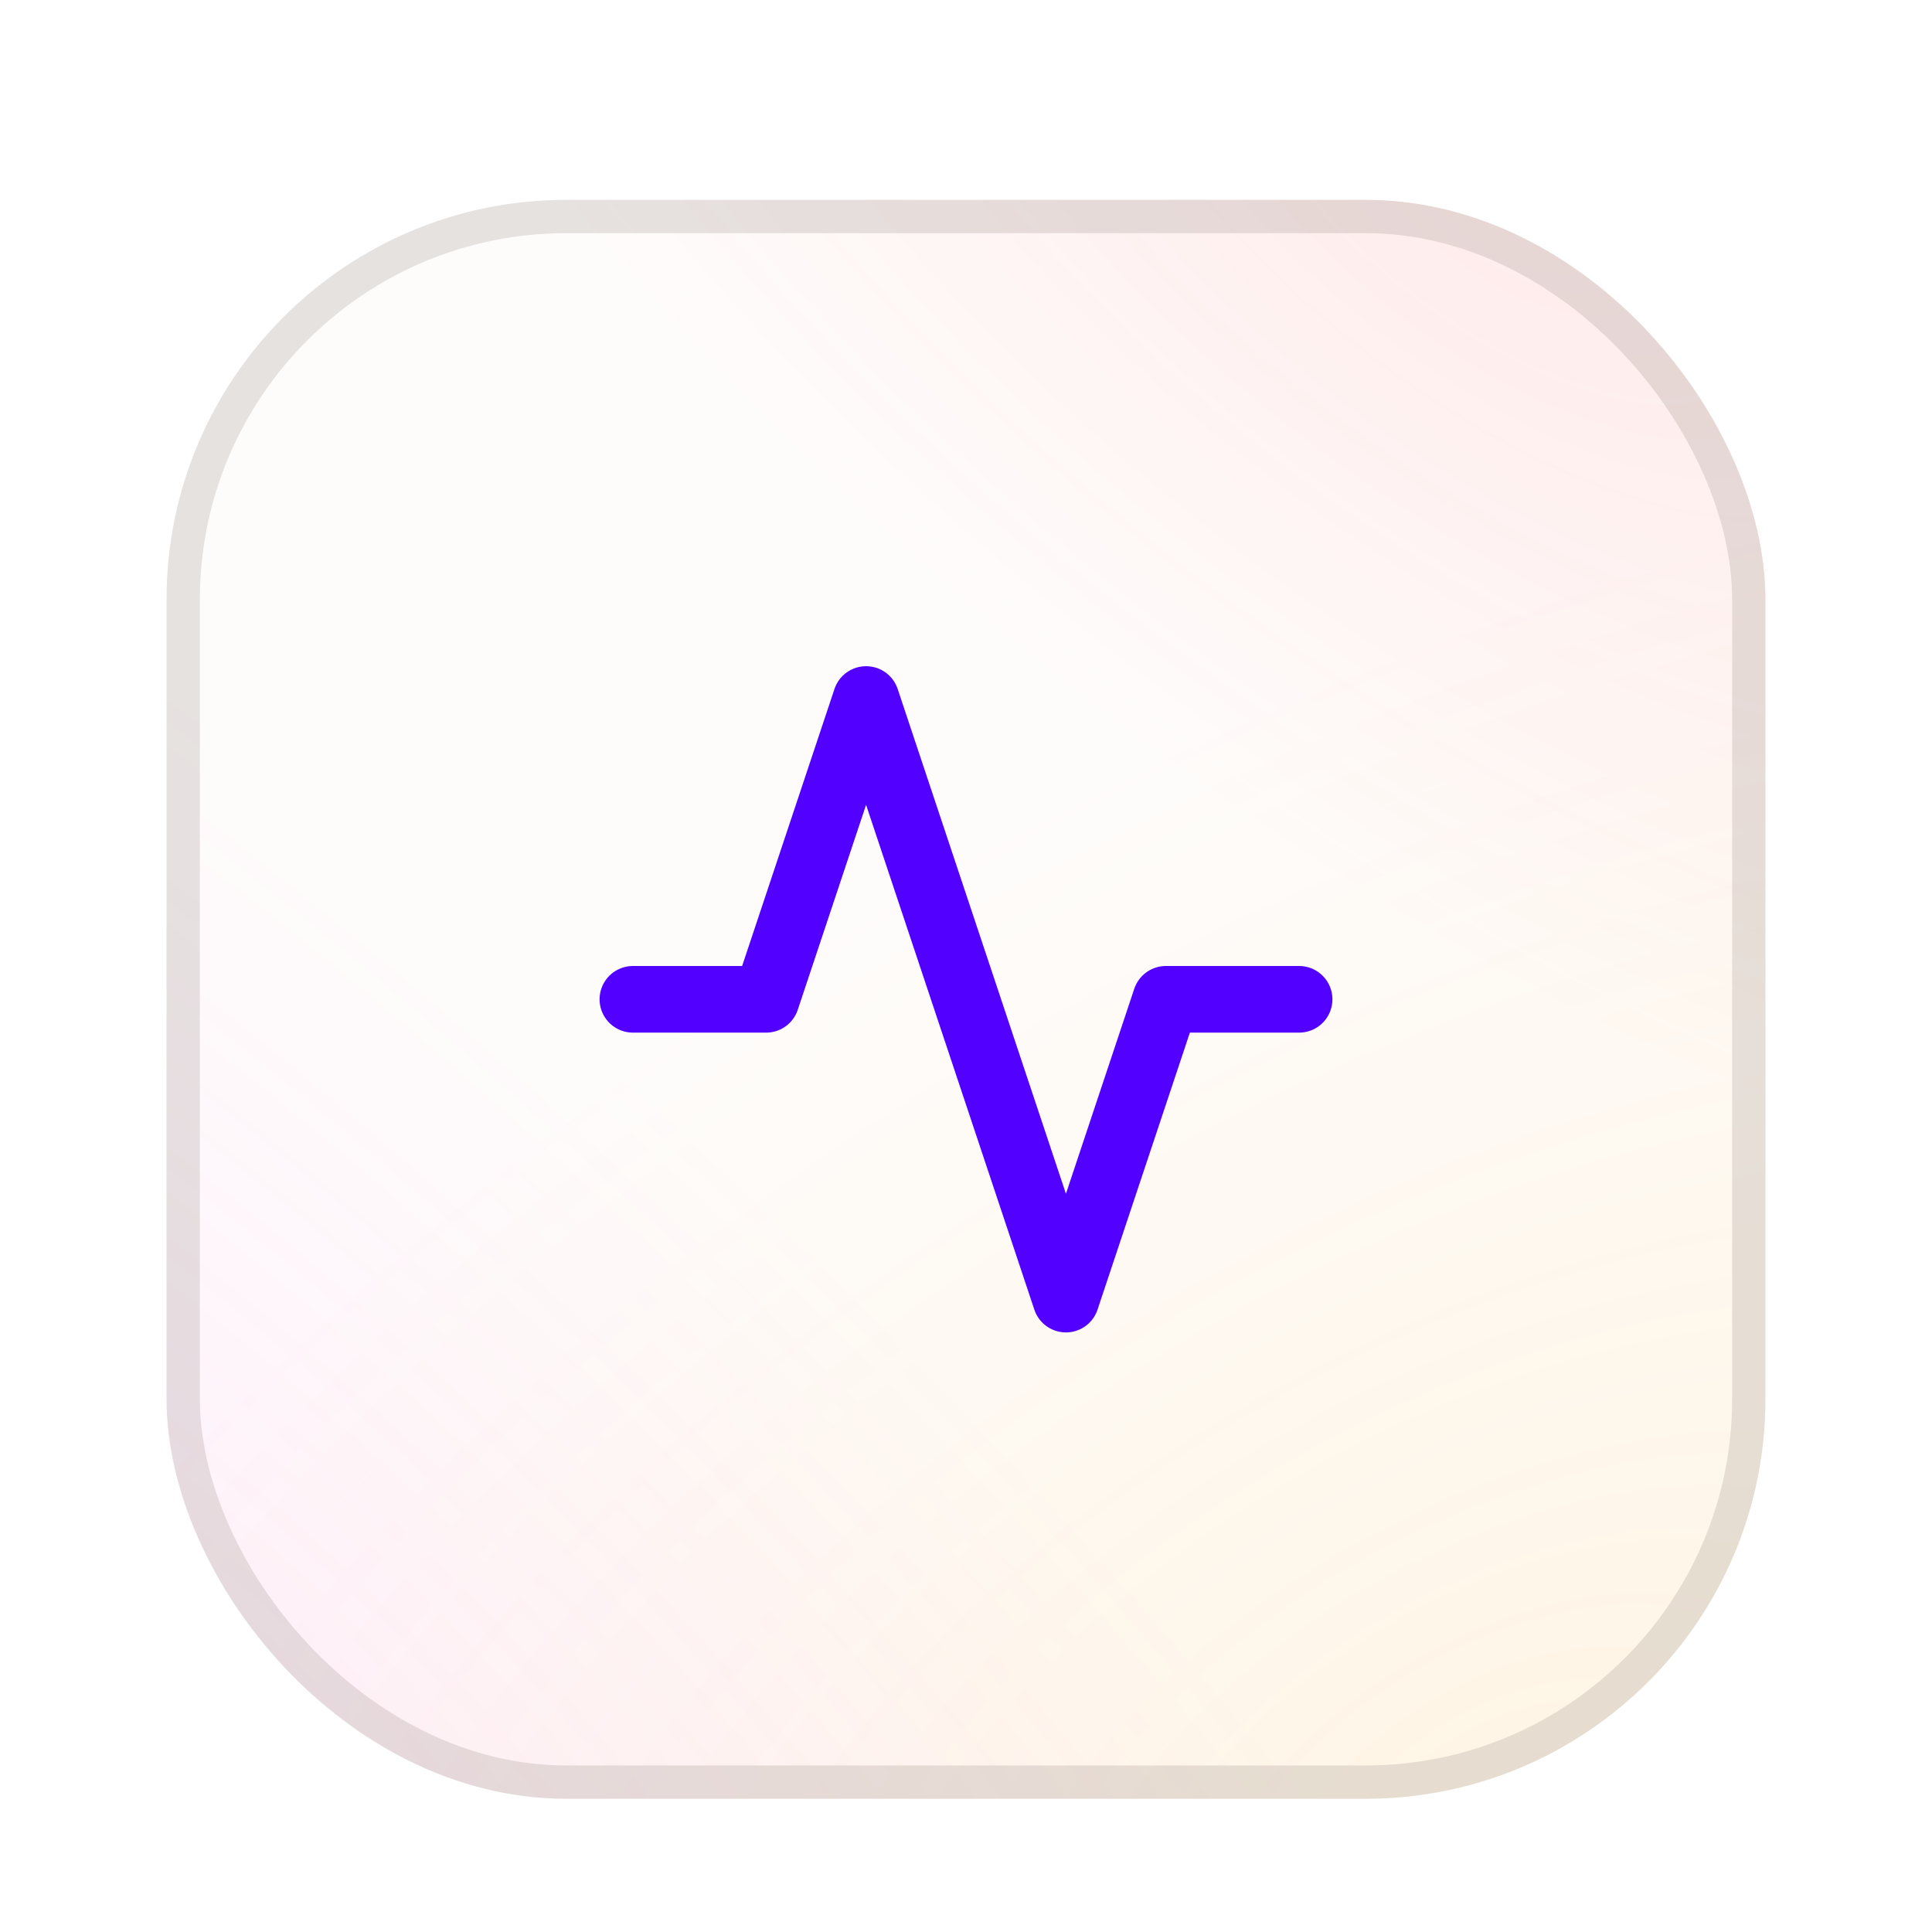
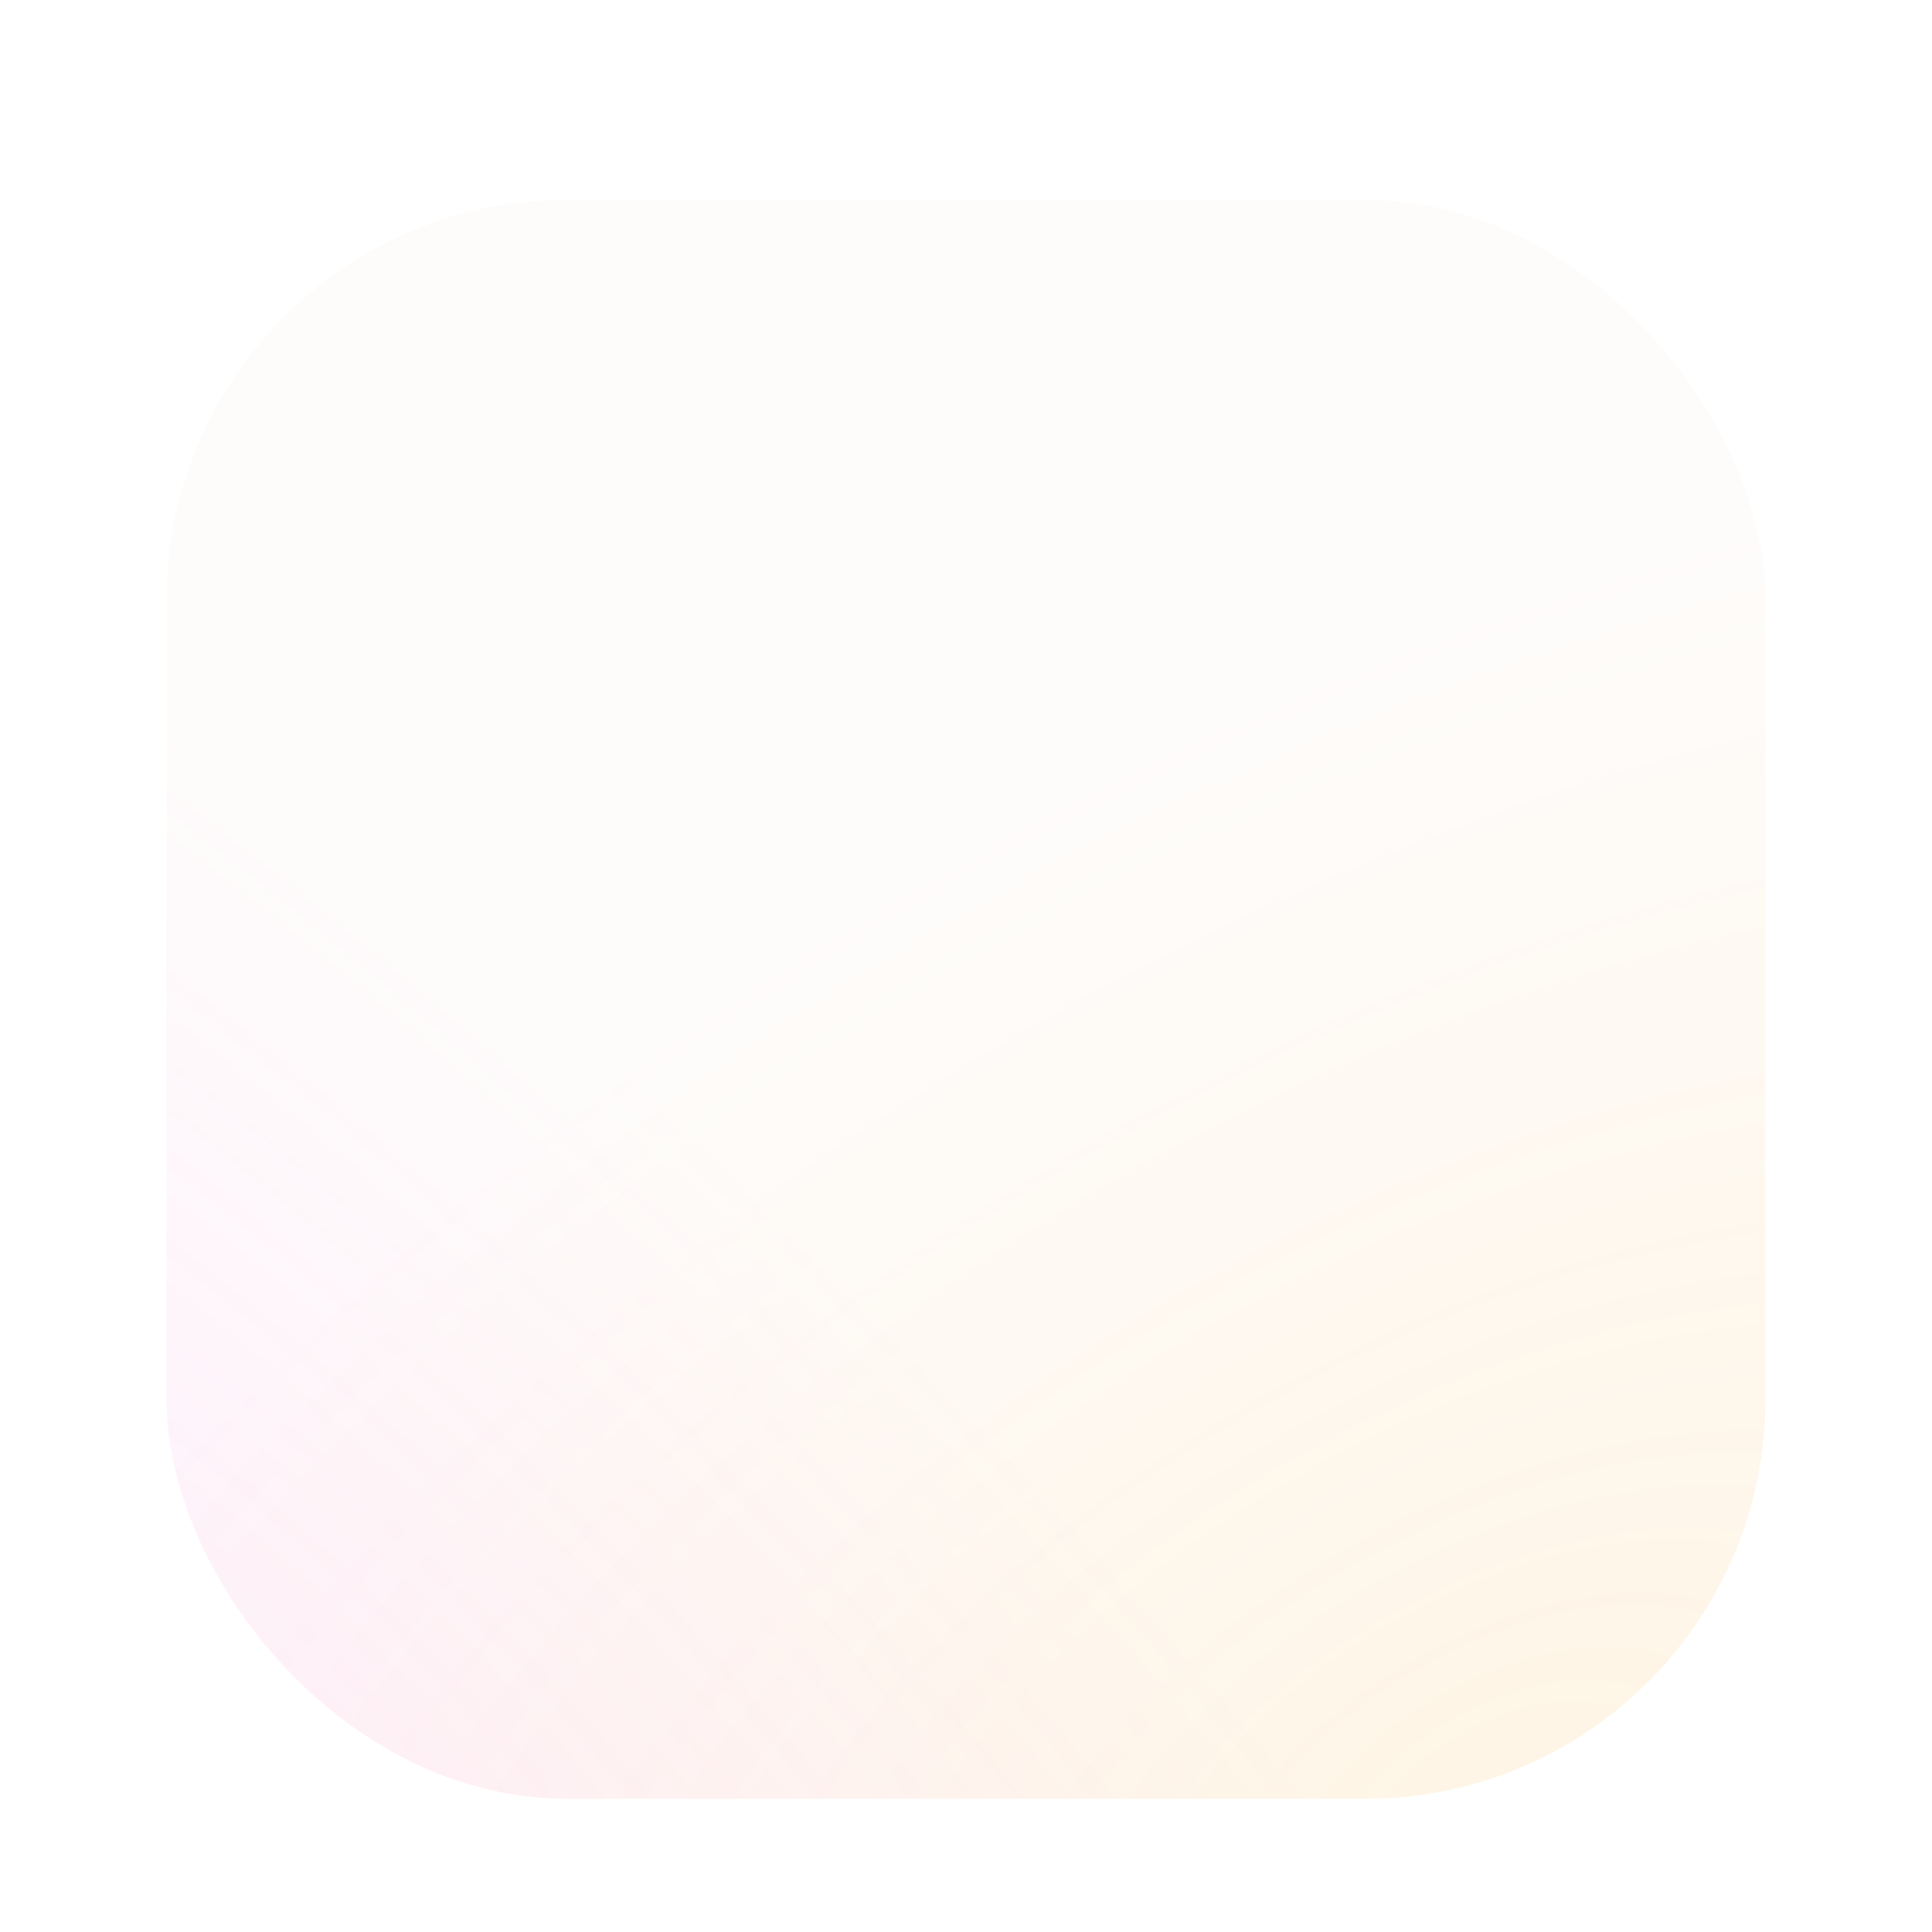
<svg xmlns="http://www.w3.org/2000/svg" width="58" height="58" viewBox="0 0 58 58" fill="none">
  <g id="icon" filter="url(#filter0_dd_390_18836)">
    <rect x="5" y="4" width="48" height="48" rx="12" fill="#FEFCFB" />
    <rect x="5" y="4" width="48" height="48" rx="12" fill="url(#paint0_radial_390_18836)" fill-opacity="0.1" />
-     <rect x="5" y="4" width="48" height="48" rx="12" fill="url(#paint1_radial_390_18836)" fill-opacity="0.1" />
    <rect x="5" y="4" width="48" height="48" rx="12" fill="url(#paint2_radial_390_18836)" fill-opacity="0.1" />
-     <path id="Icon" d="M39 28H35L32 37L26 19L23 28H19" stroke="#5200FF" stroke-width="2" stroke-linecap="round" stroke-linejoin="round" />
-     <rect x="5.5" y="4.5" width="47" height="47" rx="11.5" stroke="#897C76" stroke-opacity="0.2" />
  </g>
  <defs>
    <filter id="filter0_dd_390_18836" x="0" y="0" width="58" height="58" filterUnits="userSpaceOnUse" color-interpolation-filters="sRGB">
      <feFlood flood-opacity="0" result="BackgroundImageFix" />
      <feColorMatrix in="SourceAlpha" type="matrix" values="0 0 0 0 0 0 0 0 0 0 0 0 0 0 0 0 0 0 127 0" result="hardAlpha" />
      <feOffset dy="1" />
      <feGaussianBlur stdDeviation="2.5" />
      <feComposite in2="hardAlpha" operator="out" />
      <feColorMatrix type="matrix" values="0 0 0 0 0.2 0 0 0 0 0.141 0 0 0 0 0.122 0 0 0 0.01 0" />
      <feBlend mode="normal" in2="BackgroundImageFix" result="effect1_dropShadow_390_18836" />
      <feColorMatrix in="SourceAlpha" type="matrix" values="0 0 0 0 0 0 0 0 0 0 0 0 0 0 0 0 0 0 127 0" result="hardAlpha" />
      <feOffset dy="1" />
      <feGaussianBlur stdDeviation="1" />
      <feComposite in2="hardAlpha" operator="out" />
      <feColorMatrix type="matrix" values="0 0 0 0 0.2 0 0 0 0 0.141 0 0 0 0 0.122 0 0 0 0.06 0" />
      <feBlend mode="normal" in2="effect1_dropShadow_390_18836" result="effect2_dropShadow_390_18836" />
      <feBlend mode="normal" in="SourceGraphic" in2="effect2_dropShadow_390_18836" result="shape" />
    </filter>
    <radialGradient id="paint0_radial_390_18836" cx="0" cy="0" r="1" gradientUnits="userSpaceOnUse" gradientTransform="translate(45.168 52) rotate(-118.835) scale(33.001 61.108)">
      <stop stop-color="#FFB625" />
      <stop offset="1" stop-color="#FFB625" stop-opacity="0" />
    </radialGradient>
    <radialGradient id="paint1_radial_390_18836" cx="0" cy="0" r="1" gradientUnits="userSpaceOnUse" gradientTransform="translate(44.916 4) rotate(126.893) scale(19.779 45.879)">
      <stop stop-color="#FF5E5E" />
      <stop offset="1" stop-color="#FF5E5E" stop-opacity="0" />
    </radialGradient>
    <radialGradient id="paint2_radial_390_18836" cx="0" cy="0" r="1" gradientUnits="userSpaceOnUse" gradientTransform="translate(3.989 52) rotate(-46.817) scale(28.426 77.17)">
      <stop stop-color="#FF80FA" />
      <stop offset="0.925" stop-color="#FF80FA" stop-opacity="0" />
    </radialGradient>
  </defs>
</svg>